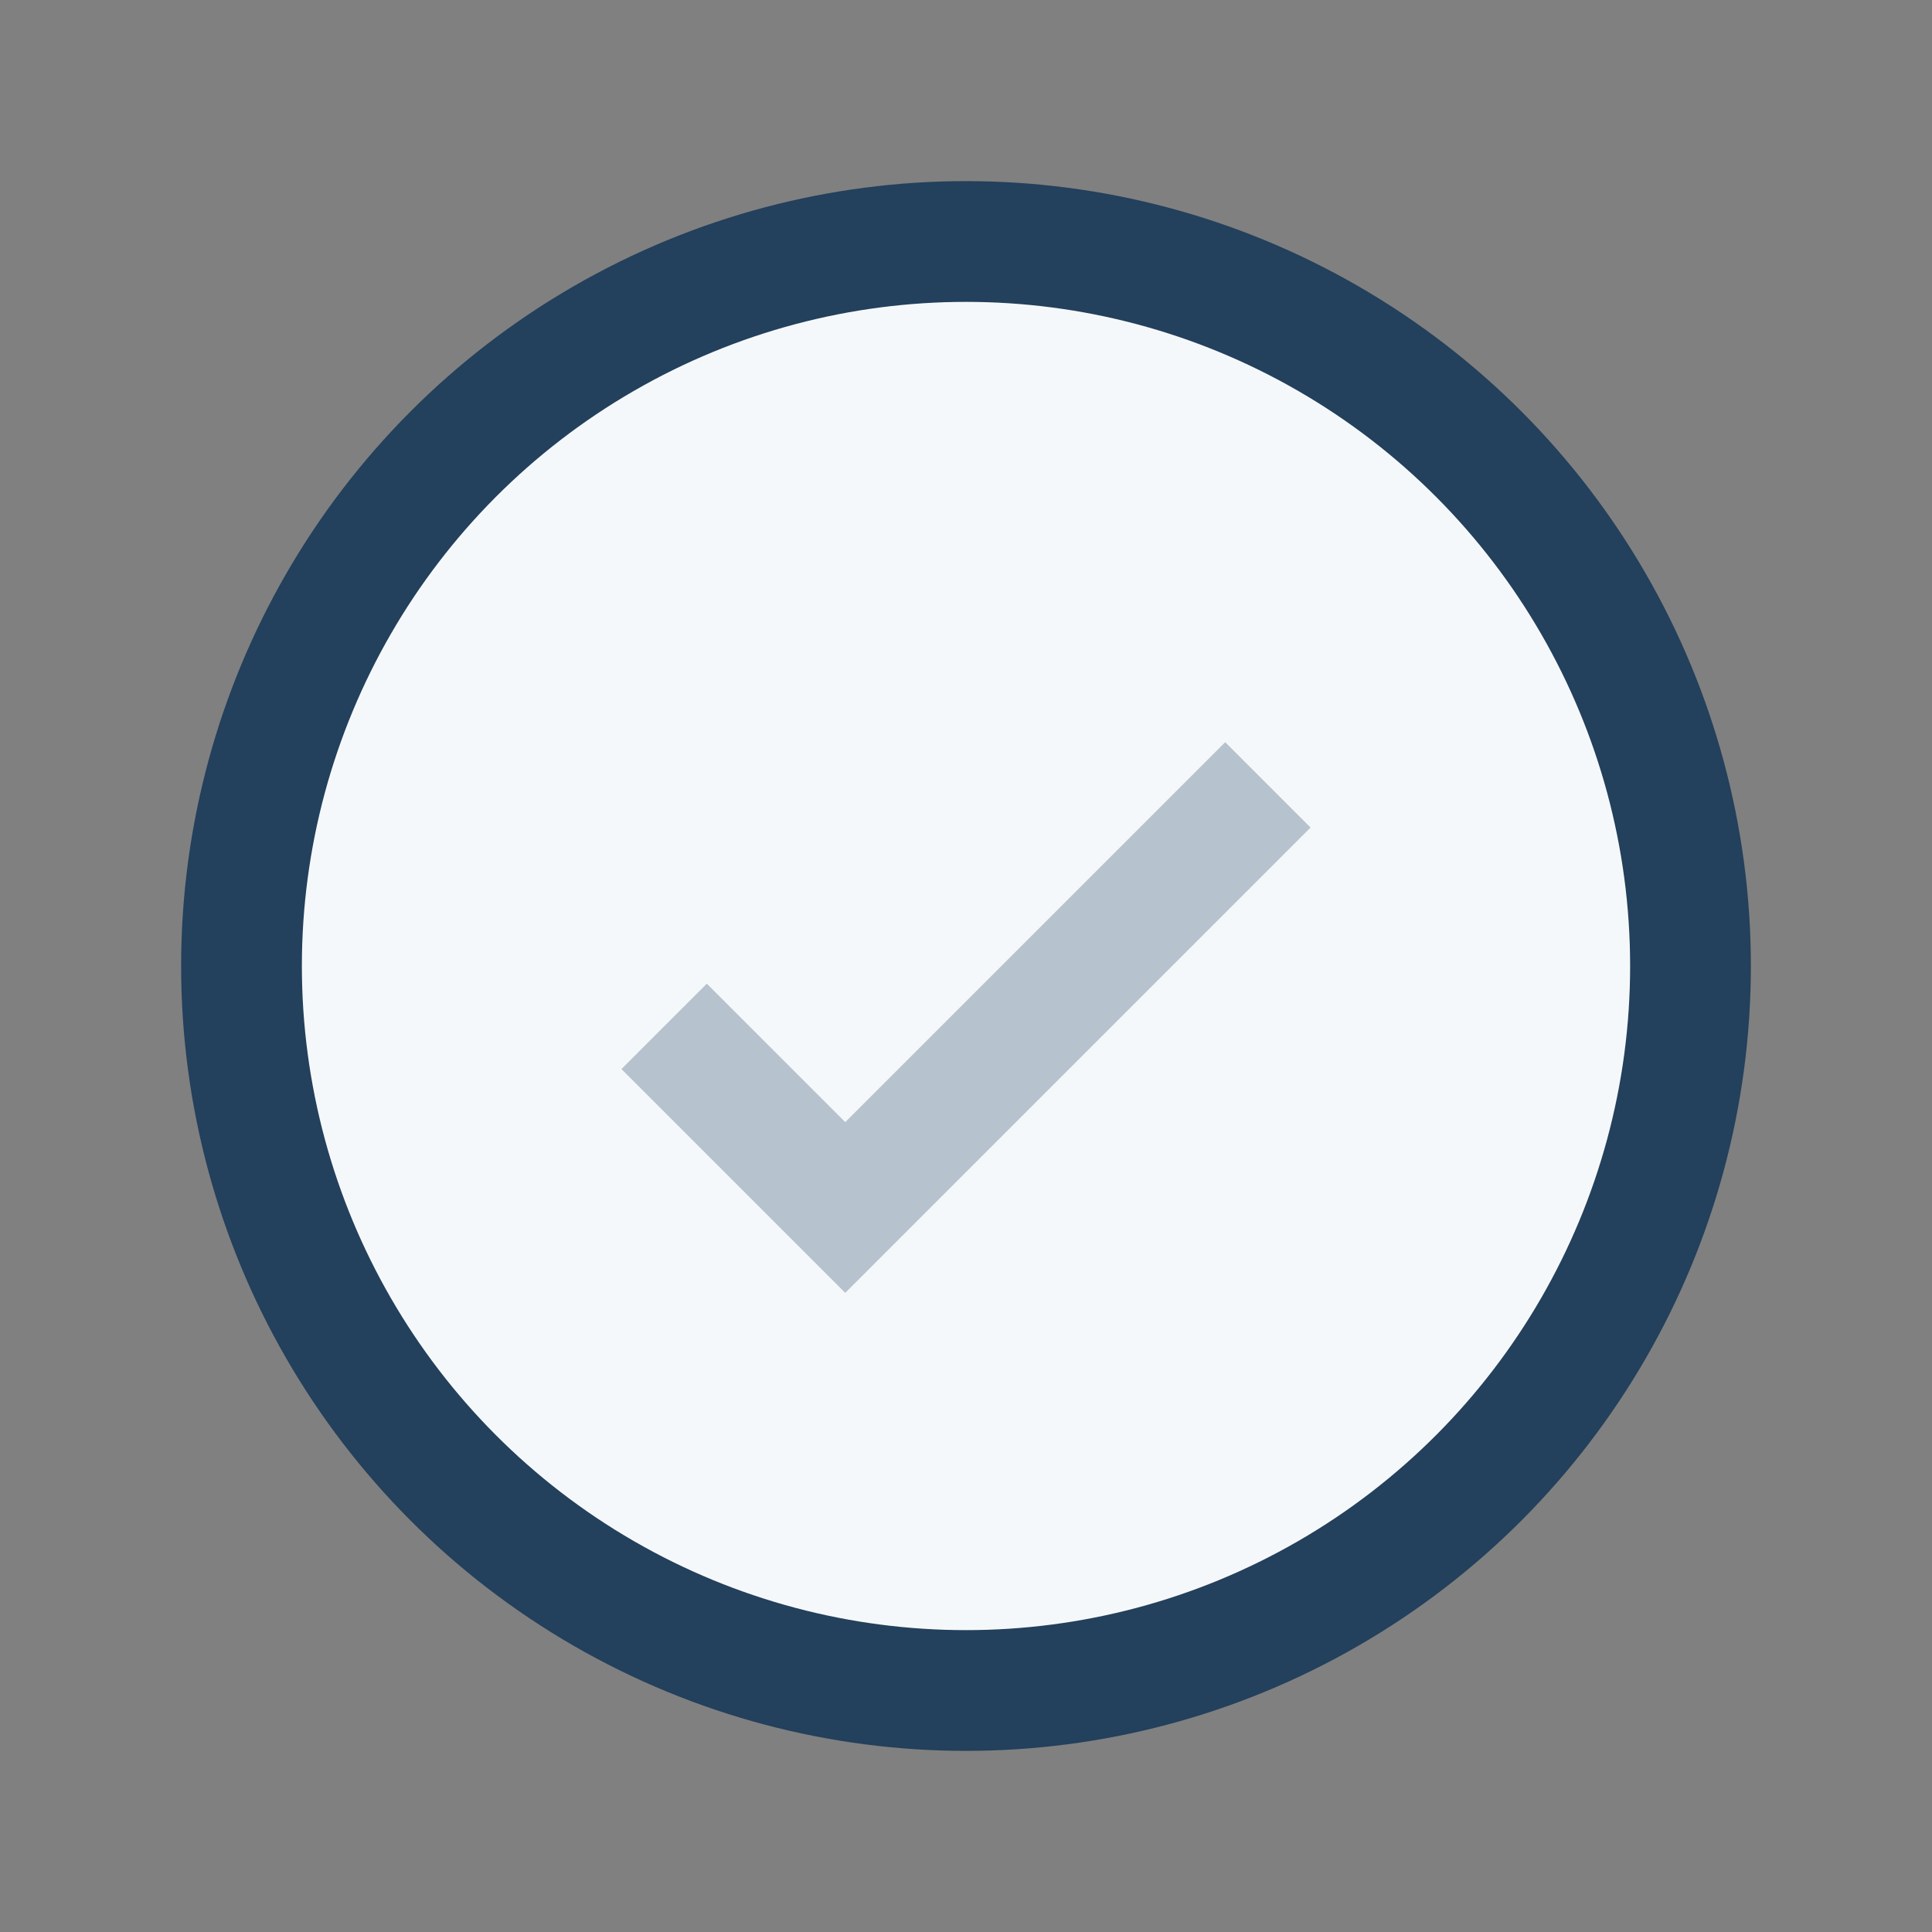
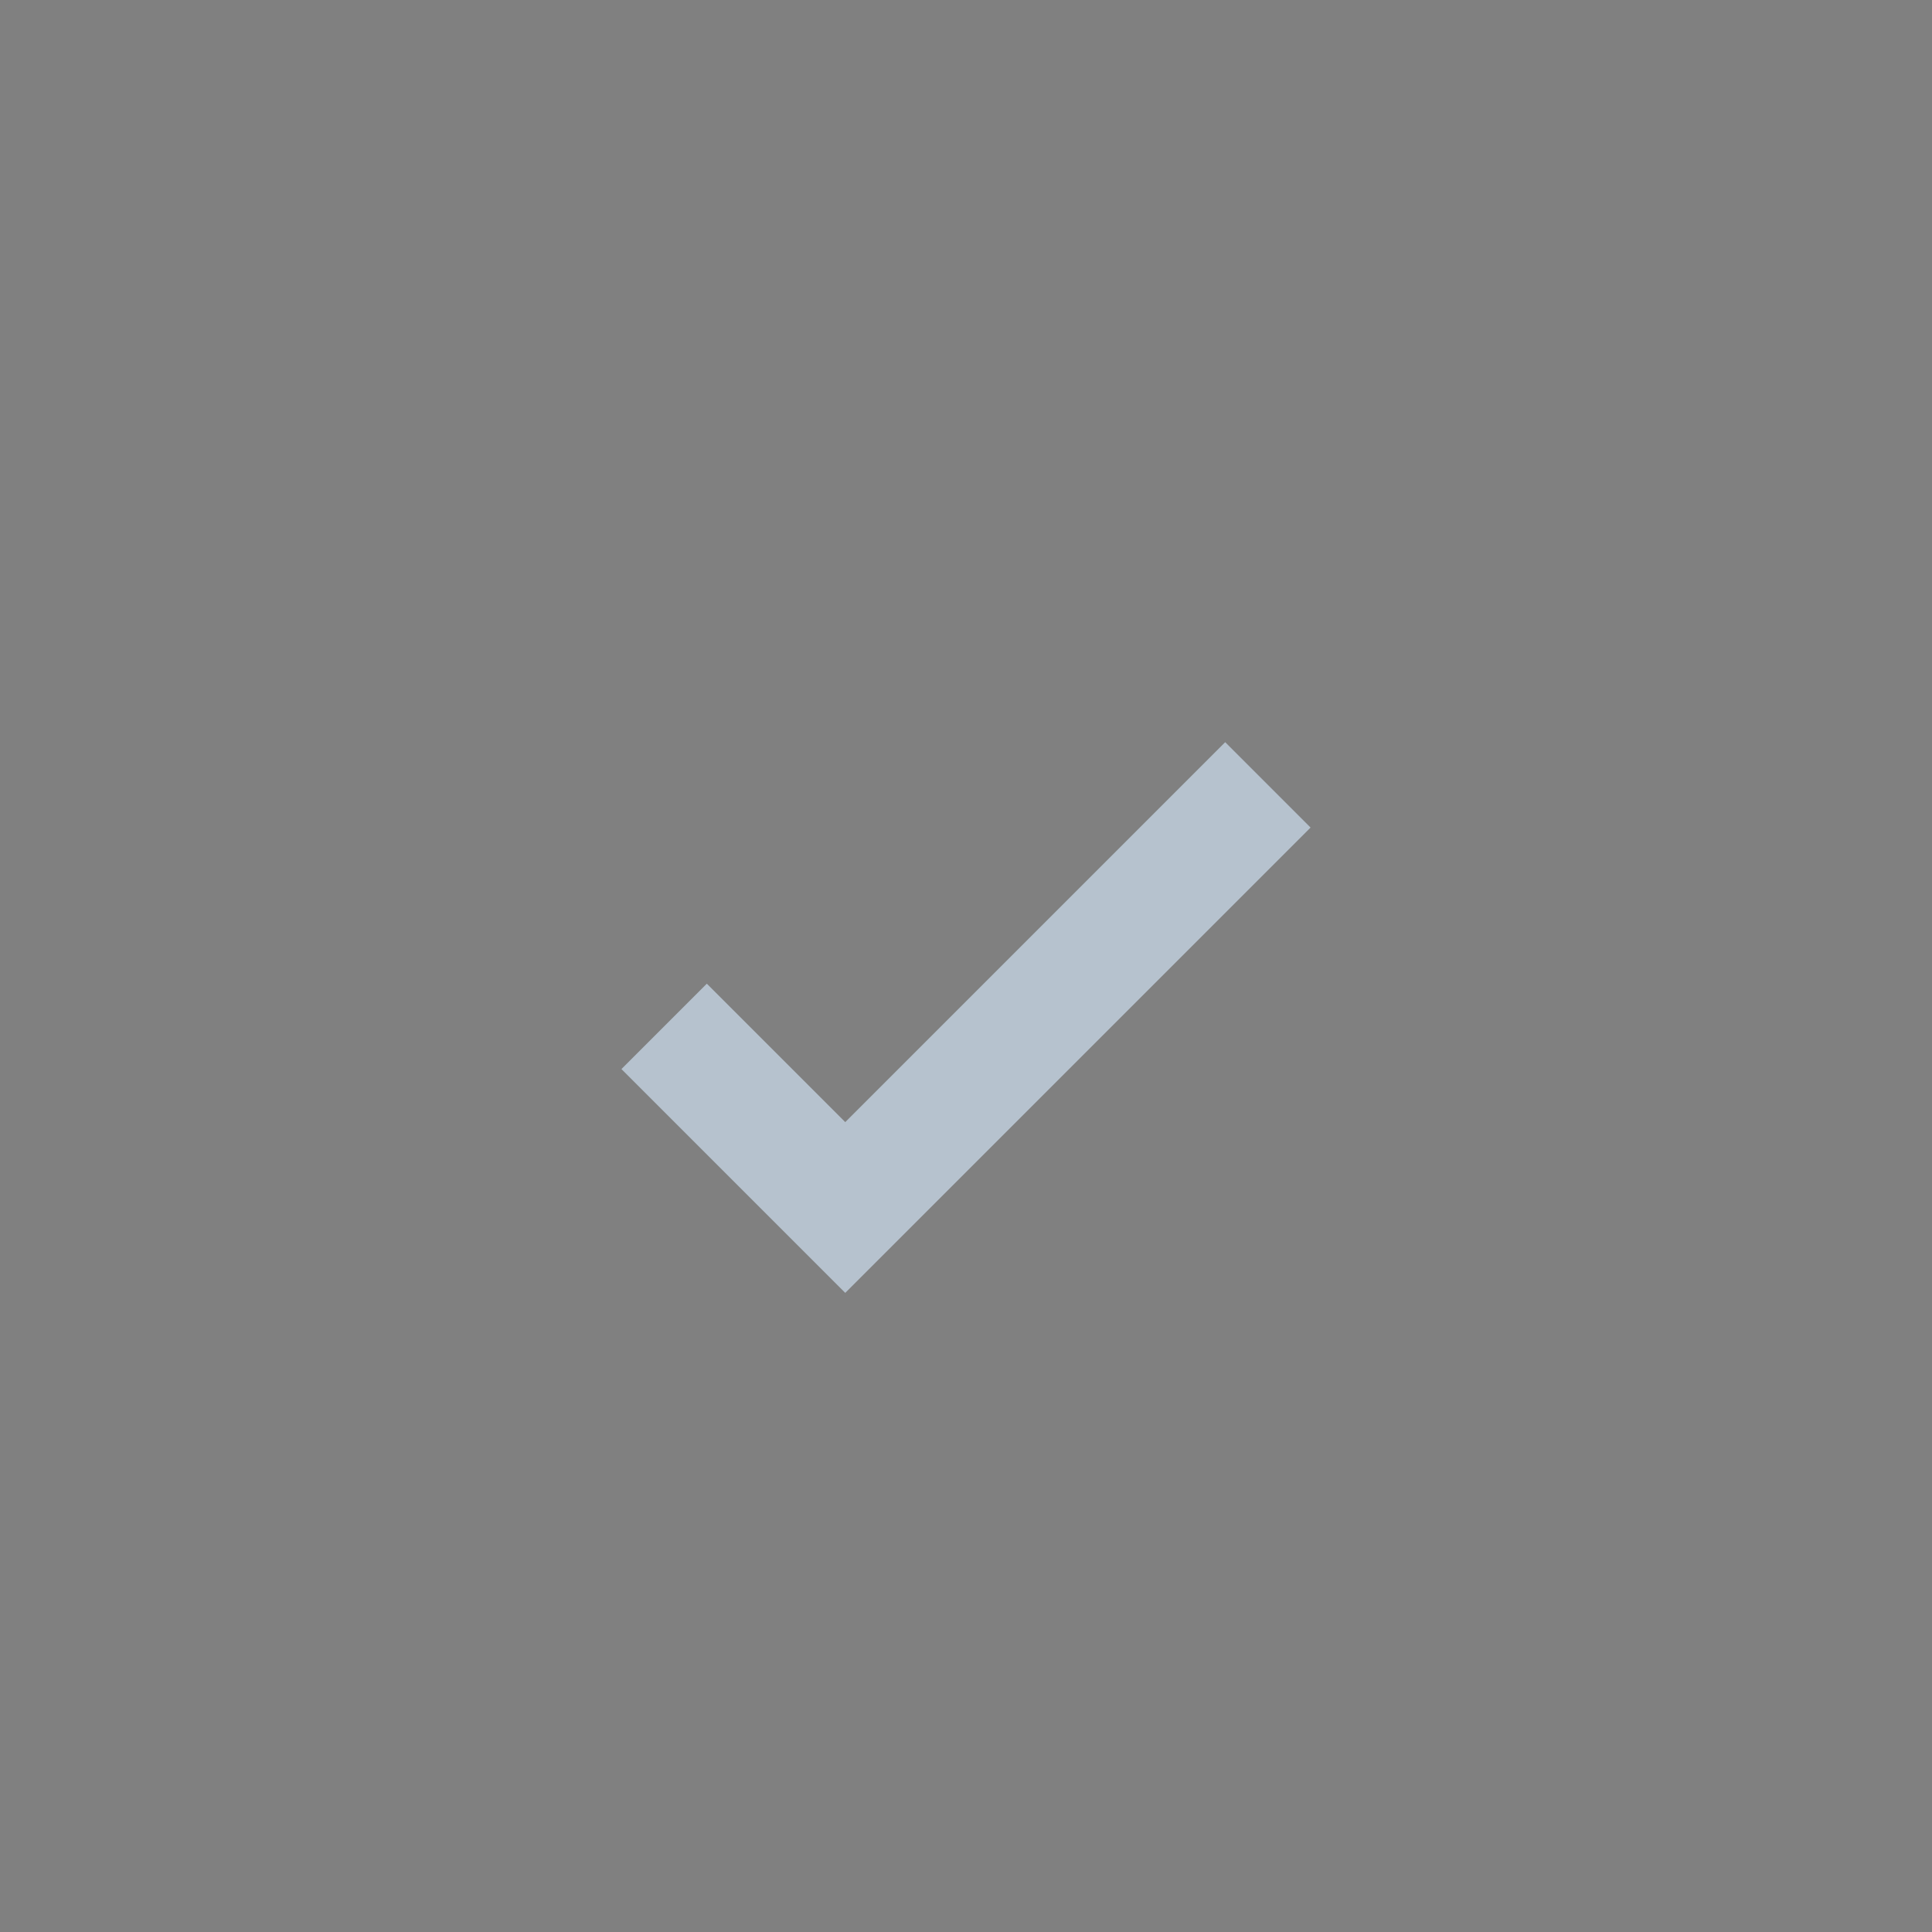
<svg xmlns="http://www.w3.org/2000/svg" width="32" height="32" viewBox="0 0 32 32">
  <rect x="0" y="0" width="32" height="32" fill="#808080" stroke="none" />
-   <circle cx="16" cy="16" r="12" fill="#F5F8FA" stroke="#23405C" stroke-width="2" />
  <path d="M11 17l3 3 7-7" stroke="#B6C2CE" stroke-width="2" fill="none" />
</svg>